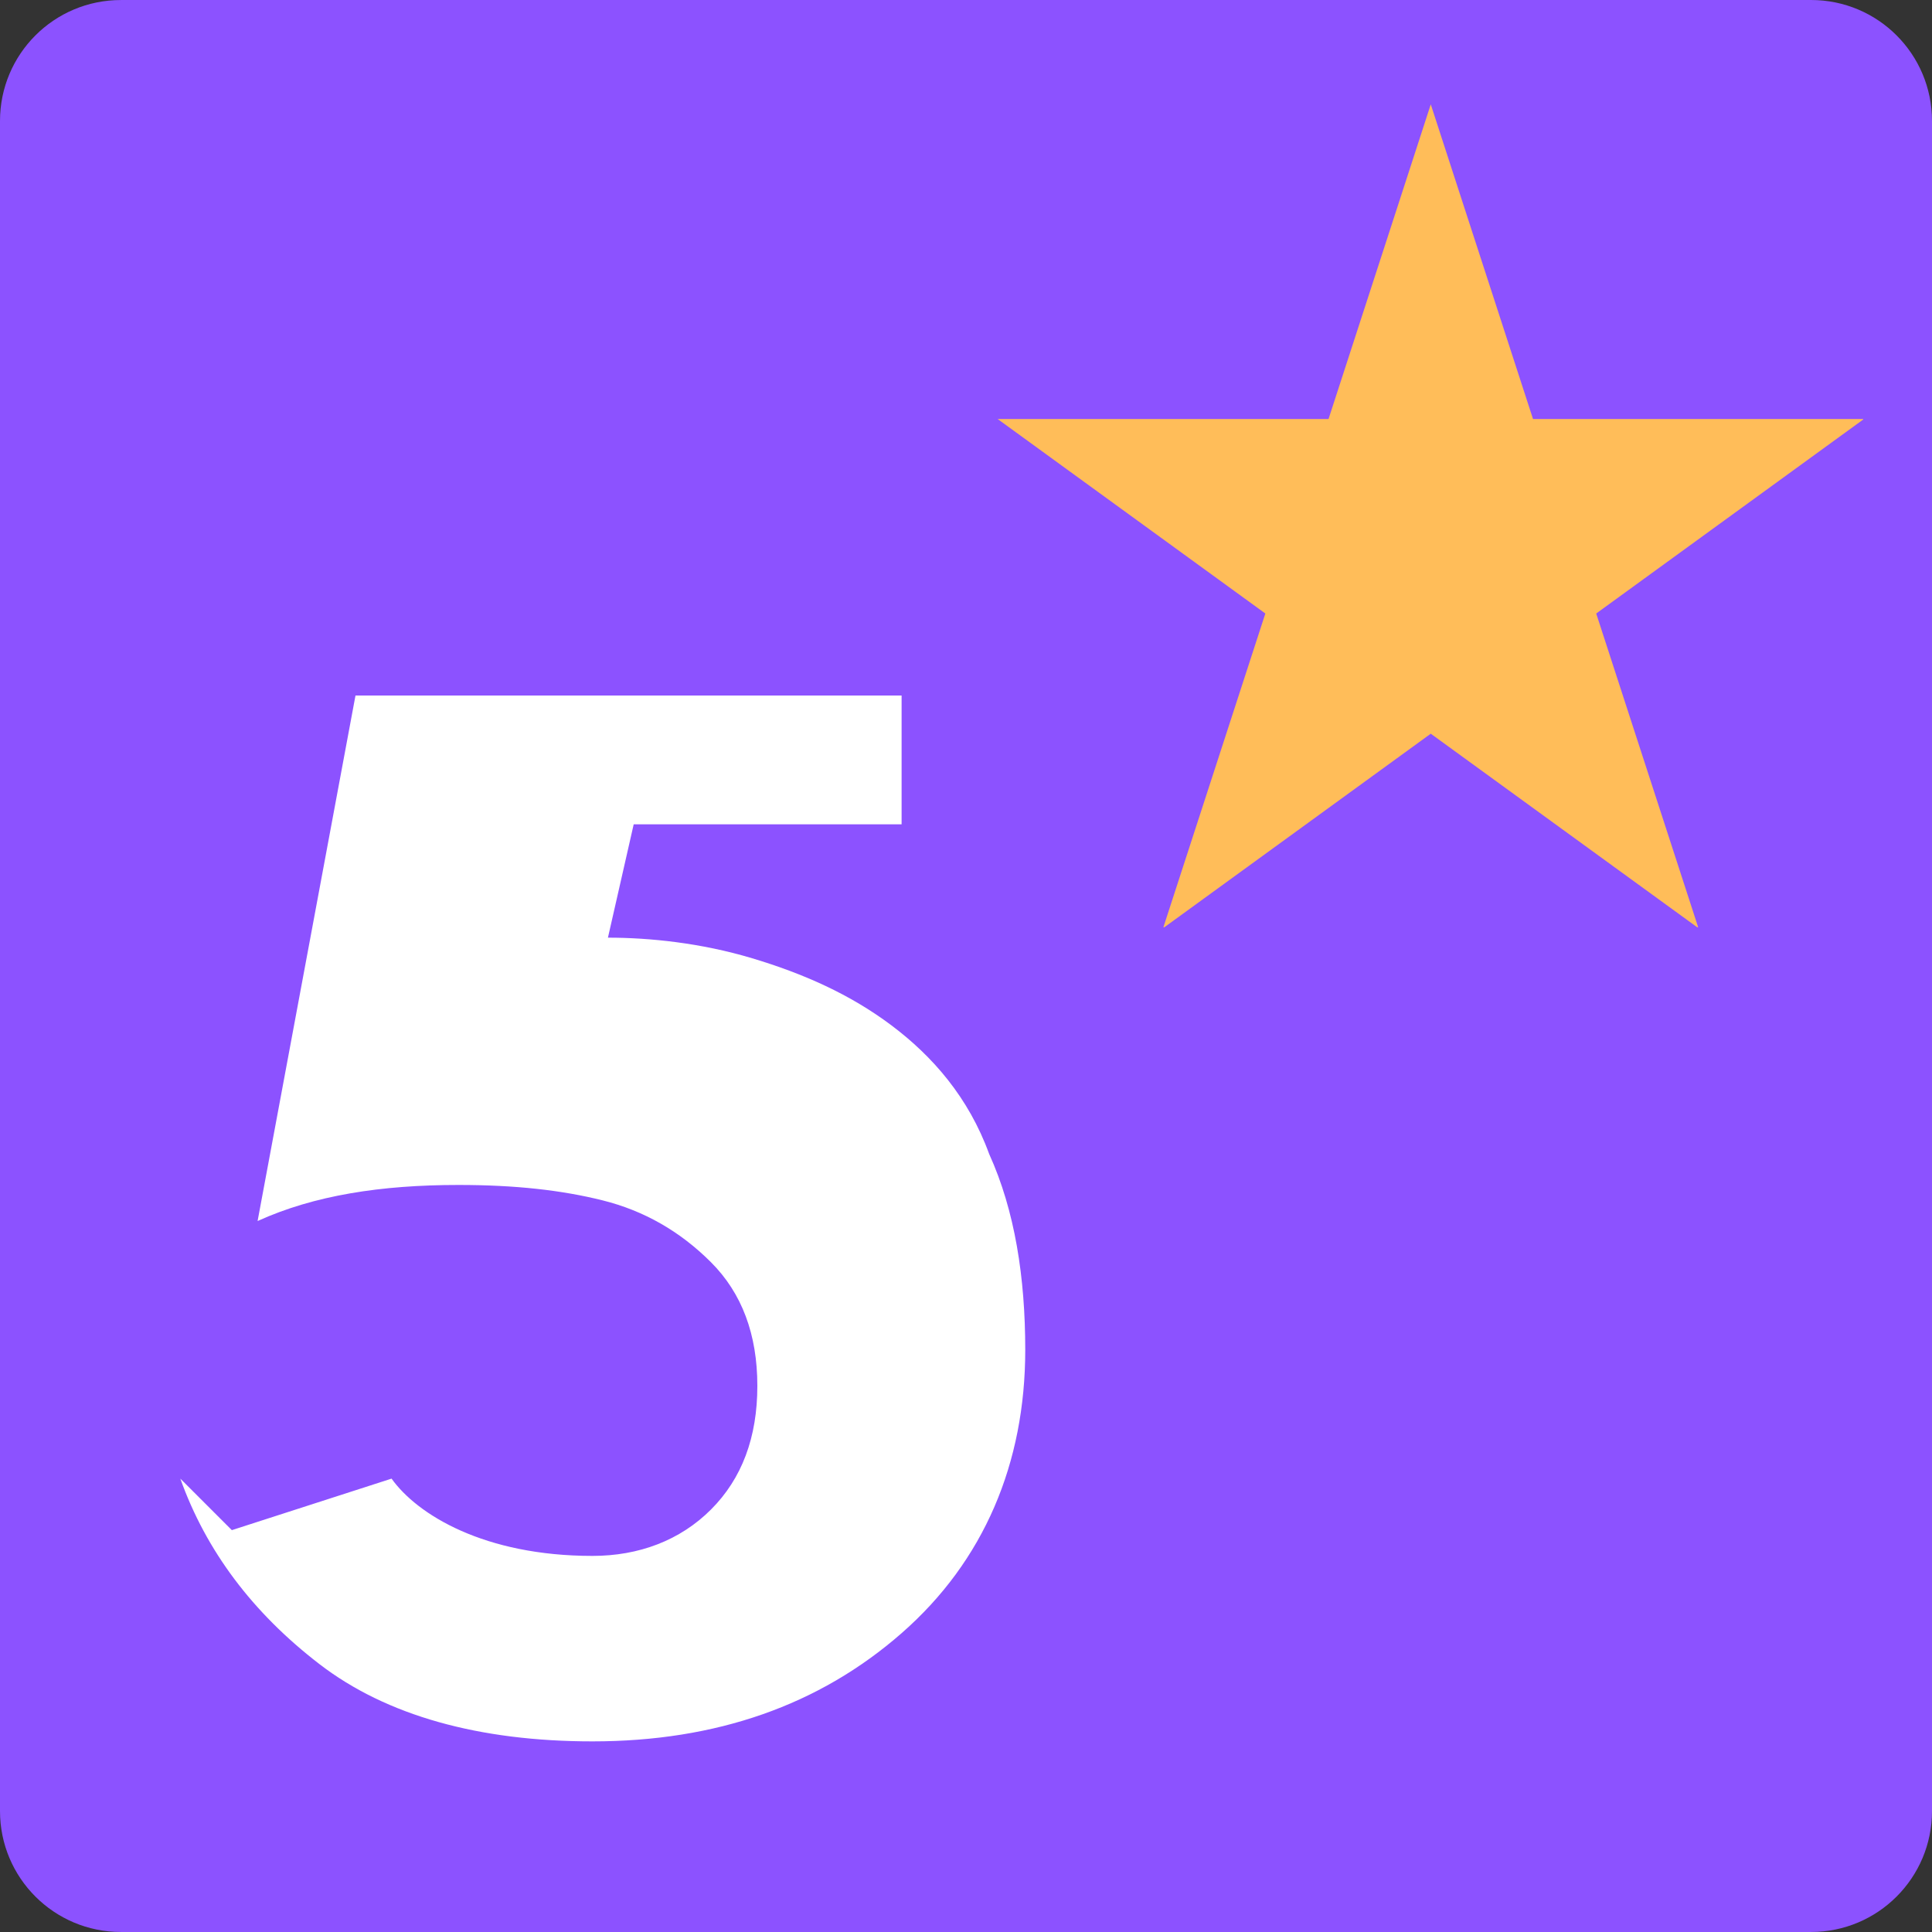
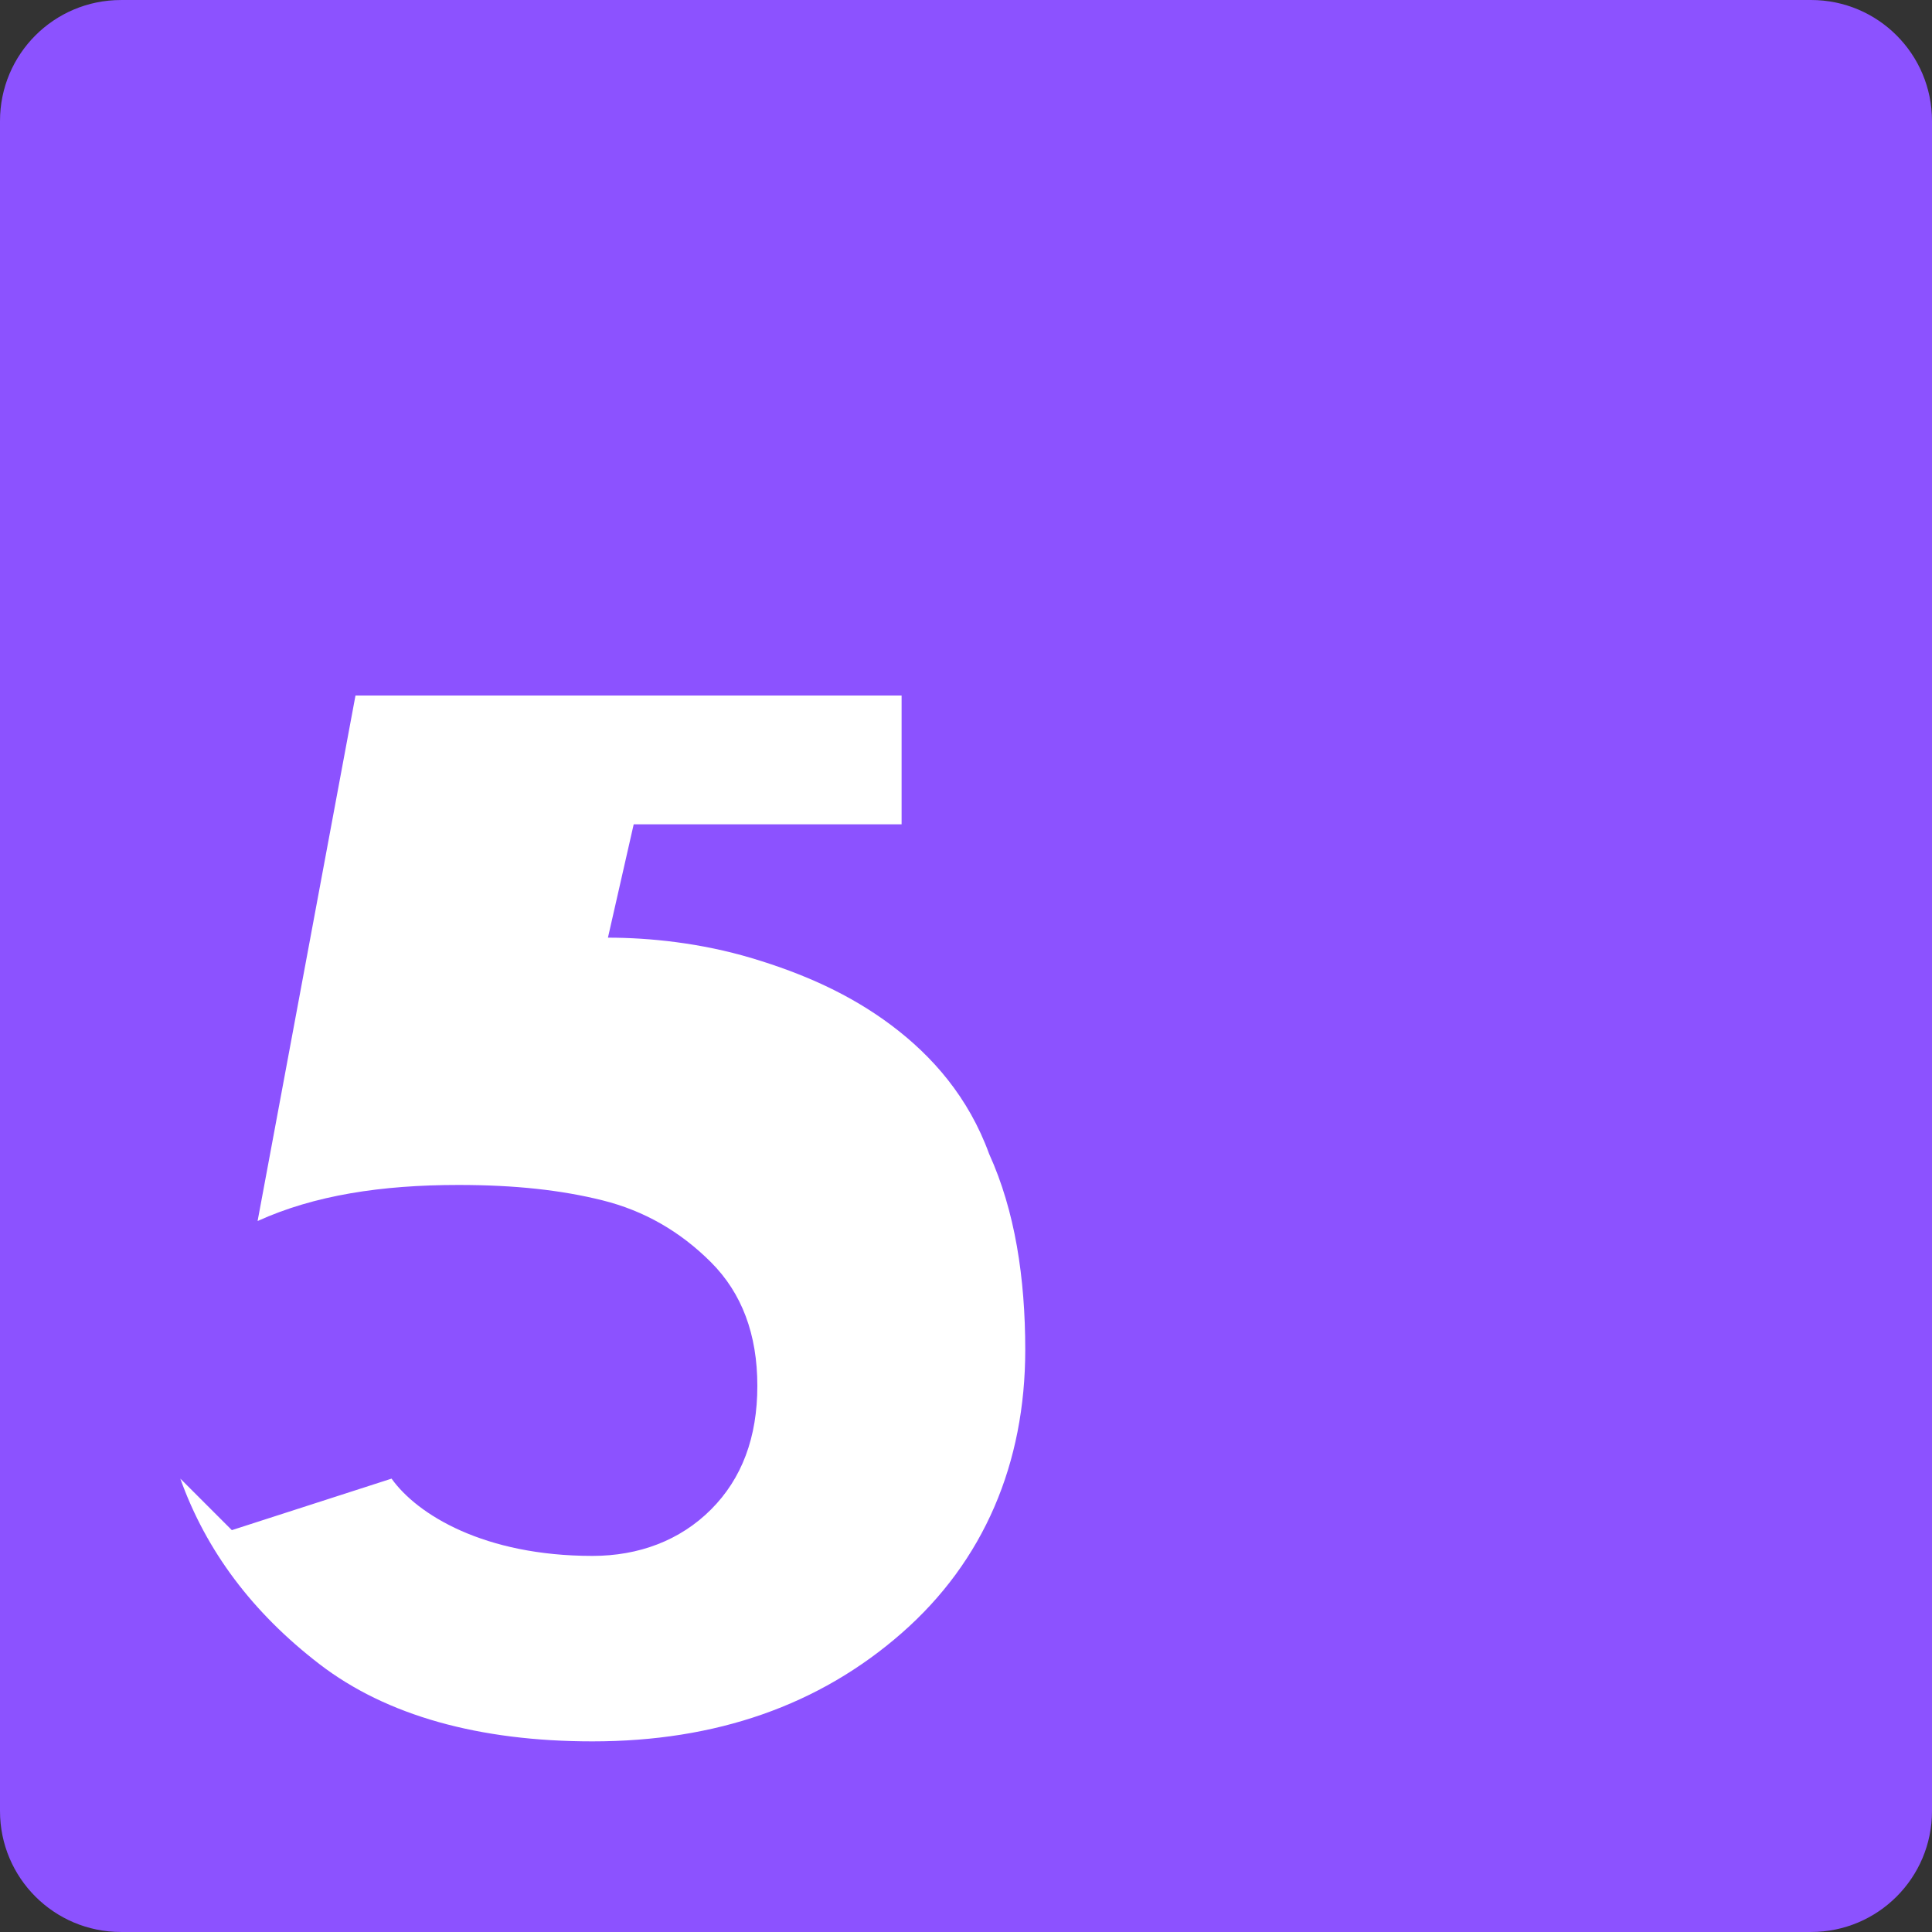
<svg xmlns="http://www.w3.org/2000/svg" width="16" height="16" viewBox="0 0 375 375" preserveAspectRatio="xMidYMid meet">
  <rect x="0" y="0" width="375" height="375" fill="#333333" stroke="none" />
  <defs>
    <clipPath id="star-clip-16">
-       <path d="M 193.637 20.227 L 361.637 20.227 L 361.637 179.977 L 193.637 179.977 Z" />
-     </clipPath>
+       </clipPath>
  </defs>
  <path fill="#8c52ff" d="M 351.523 0.004 L 23.477 0.004 C 10.5 0.004 0 10.5 0 23.48 L 0 351.523 C 0 364.496 10.5 374.996 23.477 374.996 L 351.527 374.996 C 364.5 374.996 375 364.496 375 351.523 L 375 23.48 C 375 10.5 364.5 0 351.527 0" />
  <g clip-path="url(#star-clip-16)">
    <path fill="#ffbd59" d="M 277.711 20.254 L 257.867 81.332 L 193.645 81.332 L 245.602 119.082 L 225.754 180.16 L 277.711 142.41 L 329.672 180.16 L 309.824 119.082 L 361.781 81.332 L 297.559 81.332 L 277.711 20.254" />
  </g>
  <path fill="#ffffff" d="M 45 297 L 76 287 C 81 294 94 302 115 302 C 124 302 132 299 138 293 C 144 287 147 279 147 269 C 147 259 144 251 138 245 C 132 239 125 235 117 233 C 109 231 100 230 89 230 C 74 230 61 232 50 237 L 69 135 L 175 135 L 175 160 L 123 160 L 118 182 C 126 182 136 183 146 186 C 156 189 165 193 173 199 C 181 205 188 213 192 224 C 197 235 199 248 199 262 C 199 284 191 303 175 317 C 159 331 139 338 115 338 C 93 338 75 333 62 323 C 49 313 40 301 35 287 Z" />
</svg>